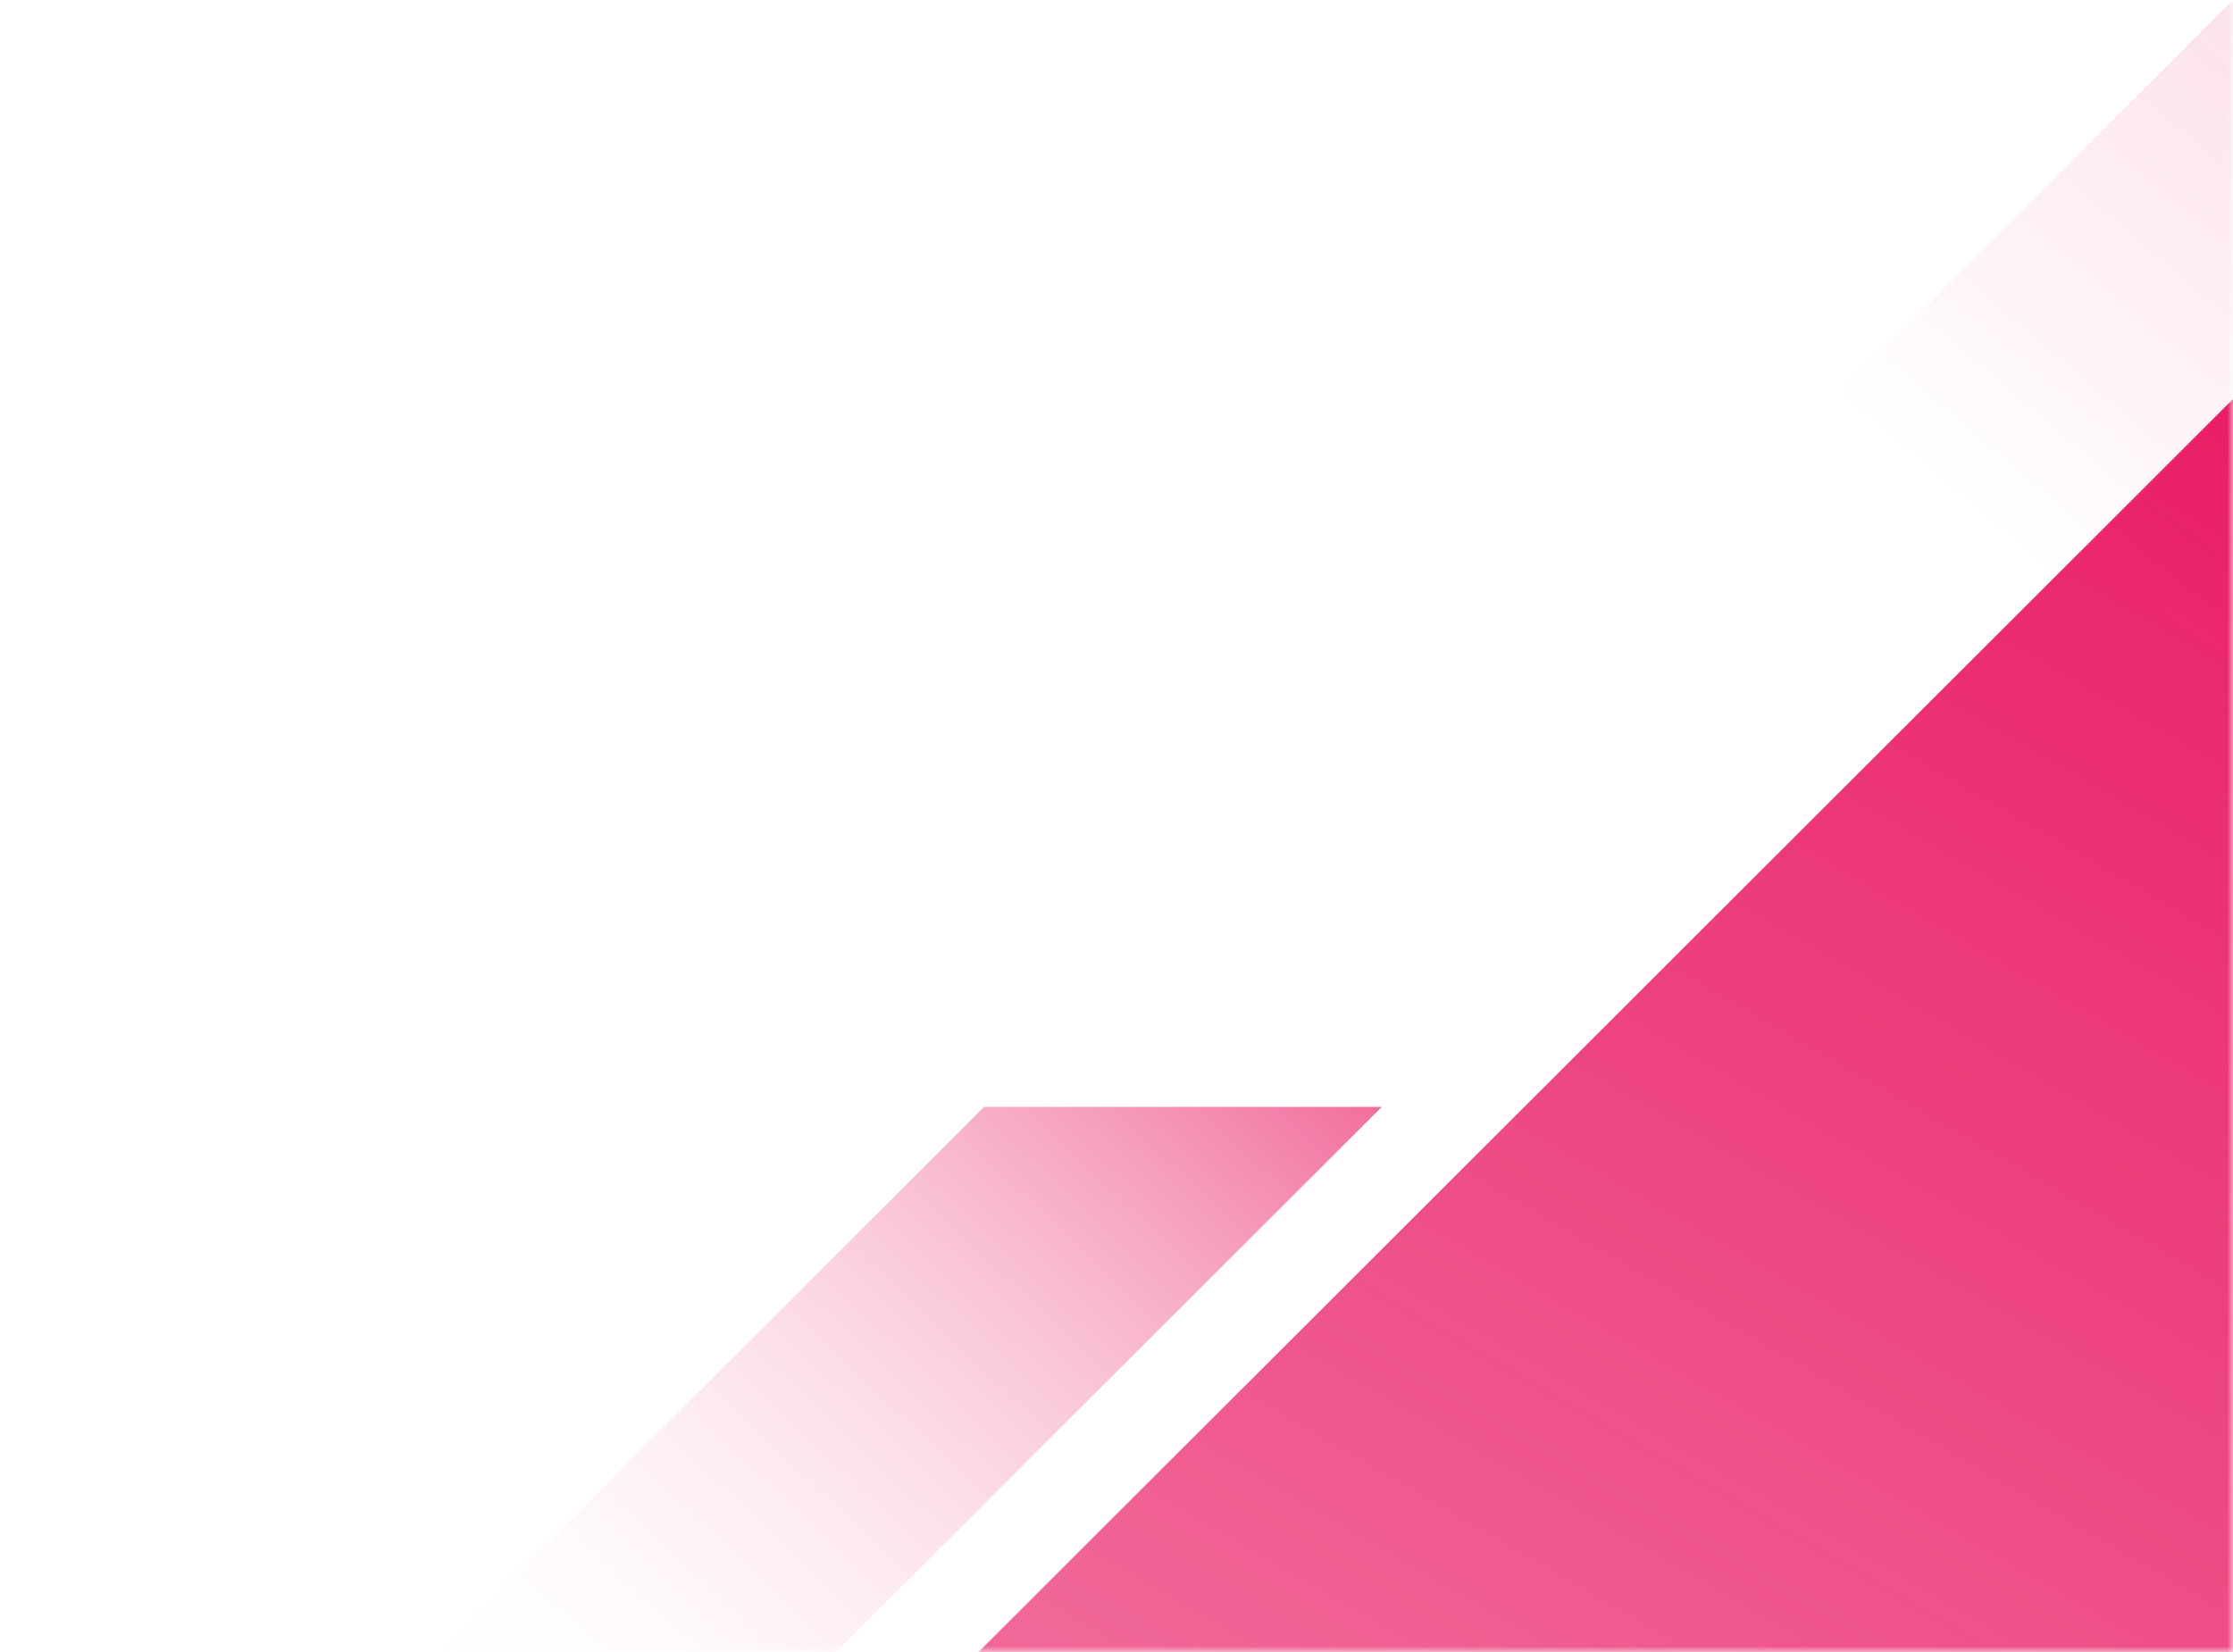
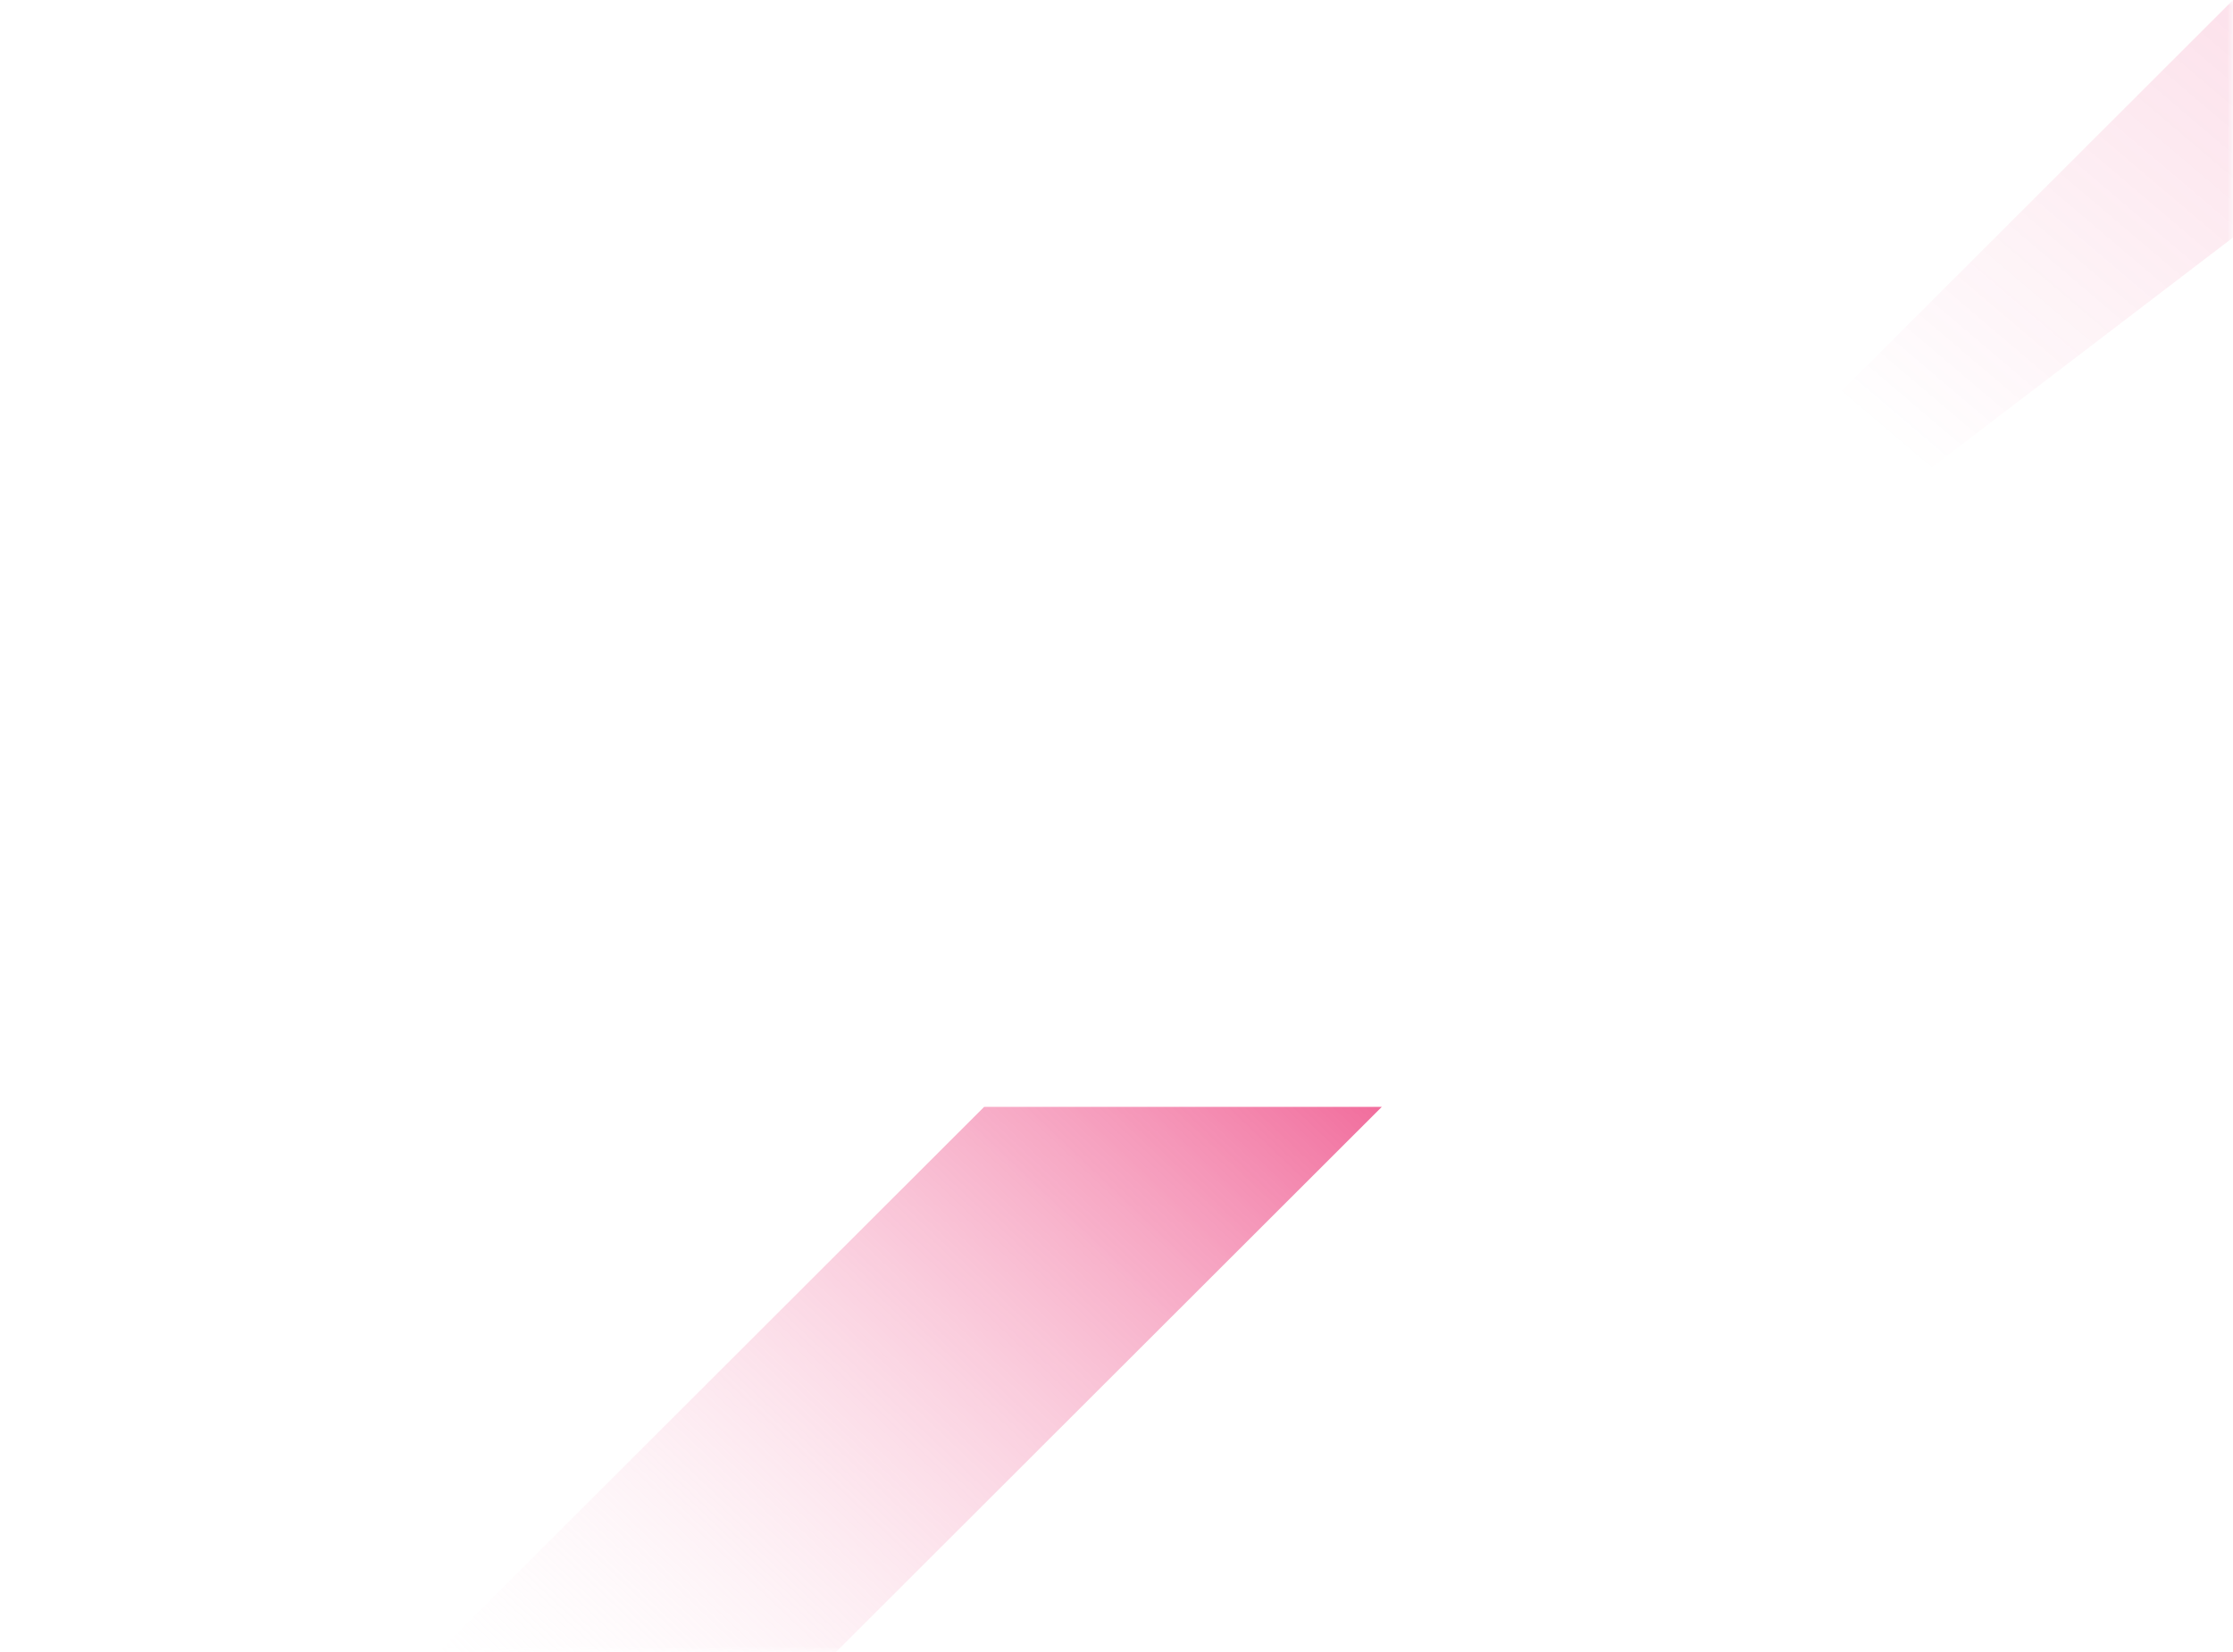
<svg xmlns="http://www.w3.org/2000/svg" xmlns:xlink="http://www.w3.org/1999/xlink" width="200px" height="148px" viewBox="0 0 200 148" version="1.1">
  <title>Prevent</title>
  <defs>
    <rect id="path-1" x="0" y="0" width="200" height="148" />
    <linearGradient x1="76.395%" y1="37.632%" x2="40.742%" y2="99.163%" id="linearGradient-3">
      <stop stop-color="#E80C5B" offset="0%" />
      <stop stop-color="#E80C5B" stop-opacity="0.16" offset="100%" />
    </linearGradient>
    <linearGradient x1="132.703%" y1="-23.83%" x2="19.592%" y2="79.149%" id="linearGradient-4">
      <stop stop-color="#E80C5B" offset="0%" />
      <stop stop-color="#E80C5B" stop-opacity="0" offset="100%" />
    </linearGradient>
    <linearGradient x1="132.703%" y1="-6.881%" x2="19.592%" y2="72.457%" id="linearGradient-5">
      <stop stop-color="#E80C5B" offset="0%" />
      <stop stop-color="#FFFFFF" stop-opacity="0" offset="100%" />
    </linearGradient>
  </defs>
  <g id="Platform" stroke="none" stroke-width="1" fill="none" fill-rule="evenodd">
    <g id="Prevent">
      <mask id="mask-2" fill="white">
        <use xlink:href="#path-1" />
      </mask>
      <g id="Rectangle" />
      <g id="Group-10" mask="url(#mask-2)">
        <g transform="translate(-159.025, -173.16)" id="Combined-Shape">
-           <path d="M568.655,0 L568.654,231.712 L232.451,567.579 L0,567.579 L568.147,0 L568.655,0 Z" fill="url(#linearGradient-3)" />
-           <path d="M579.763,25.9 L341.985,263.439 L268.656,263.439 L506.433,25.9 L579.763,25.9 Z" fill="url(#linearGradient-4)" />
+           <path d="M579.763,25.9 L268.656,263.439 L506.433,25.9 L579.763,25.9 Z" fill="url(#linearGradient-4)" />
          <path d="M282.79,272.32 L210.198,344.839 L174.582,344.839 L247.174,272.32 L282.79,272.32 Z" fill="url(#linearGradient-5)" />
        </g>
      </g>
    </g>
  </g>
</svg>